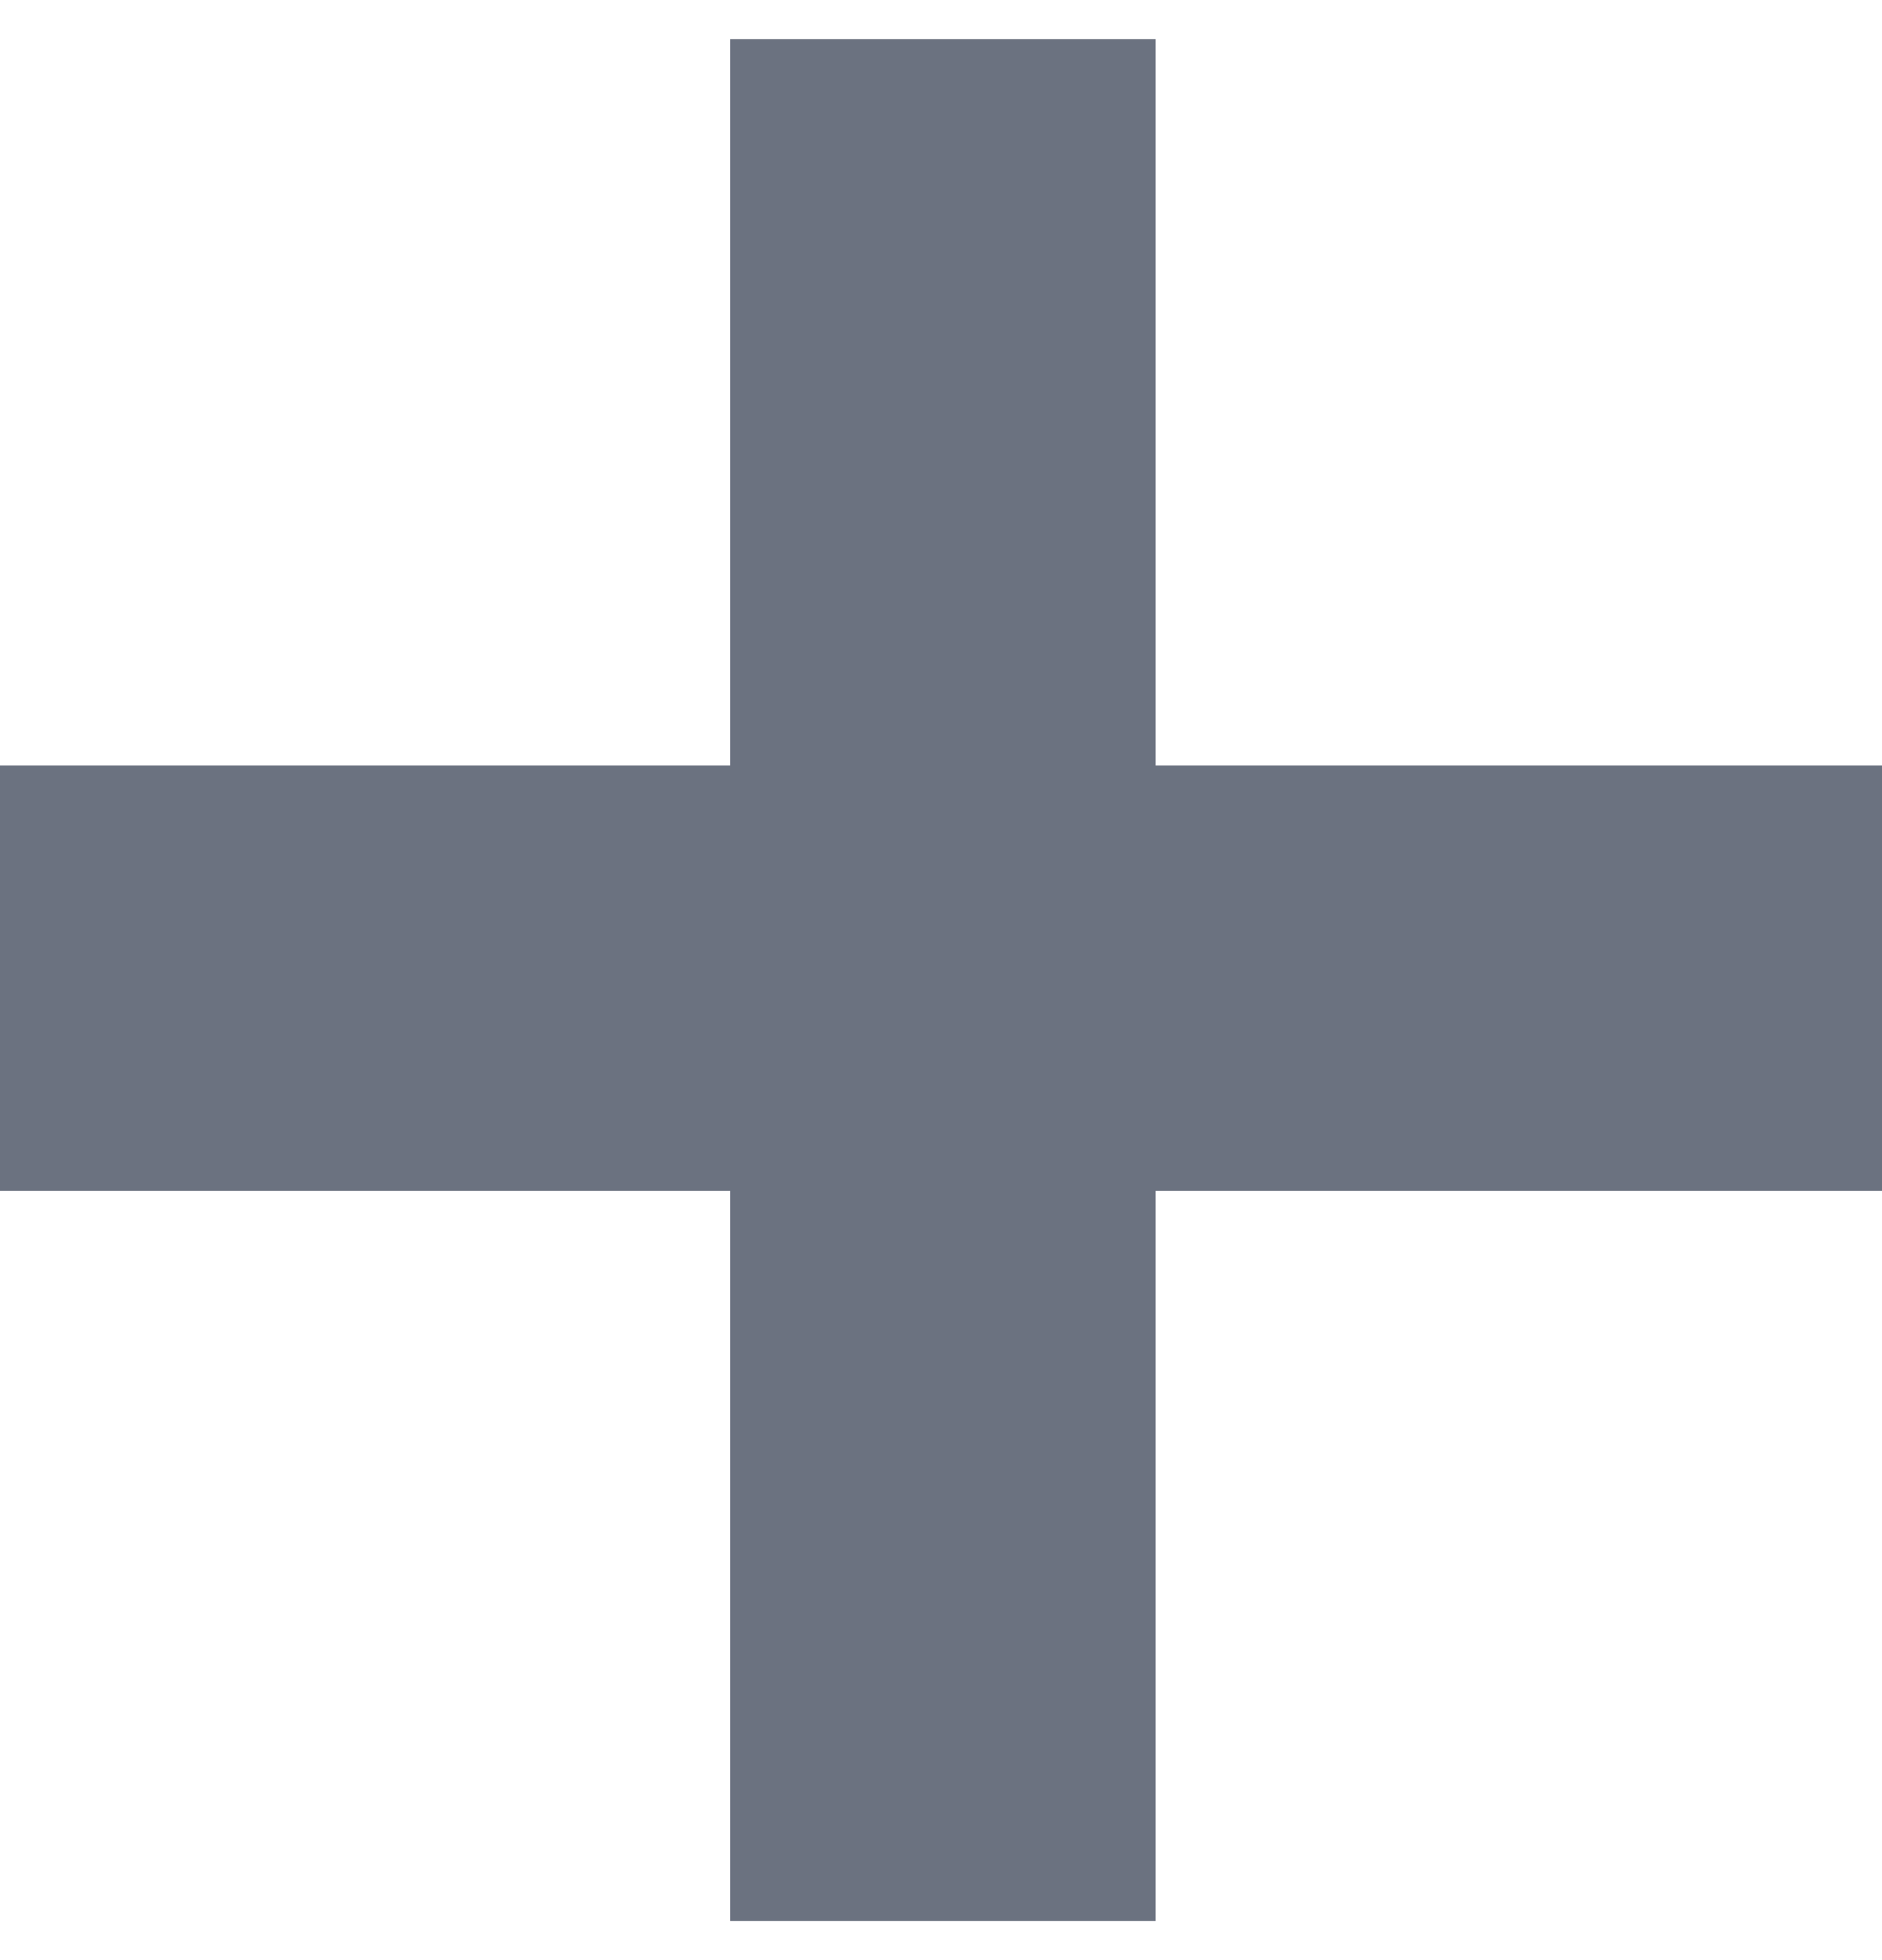
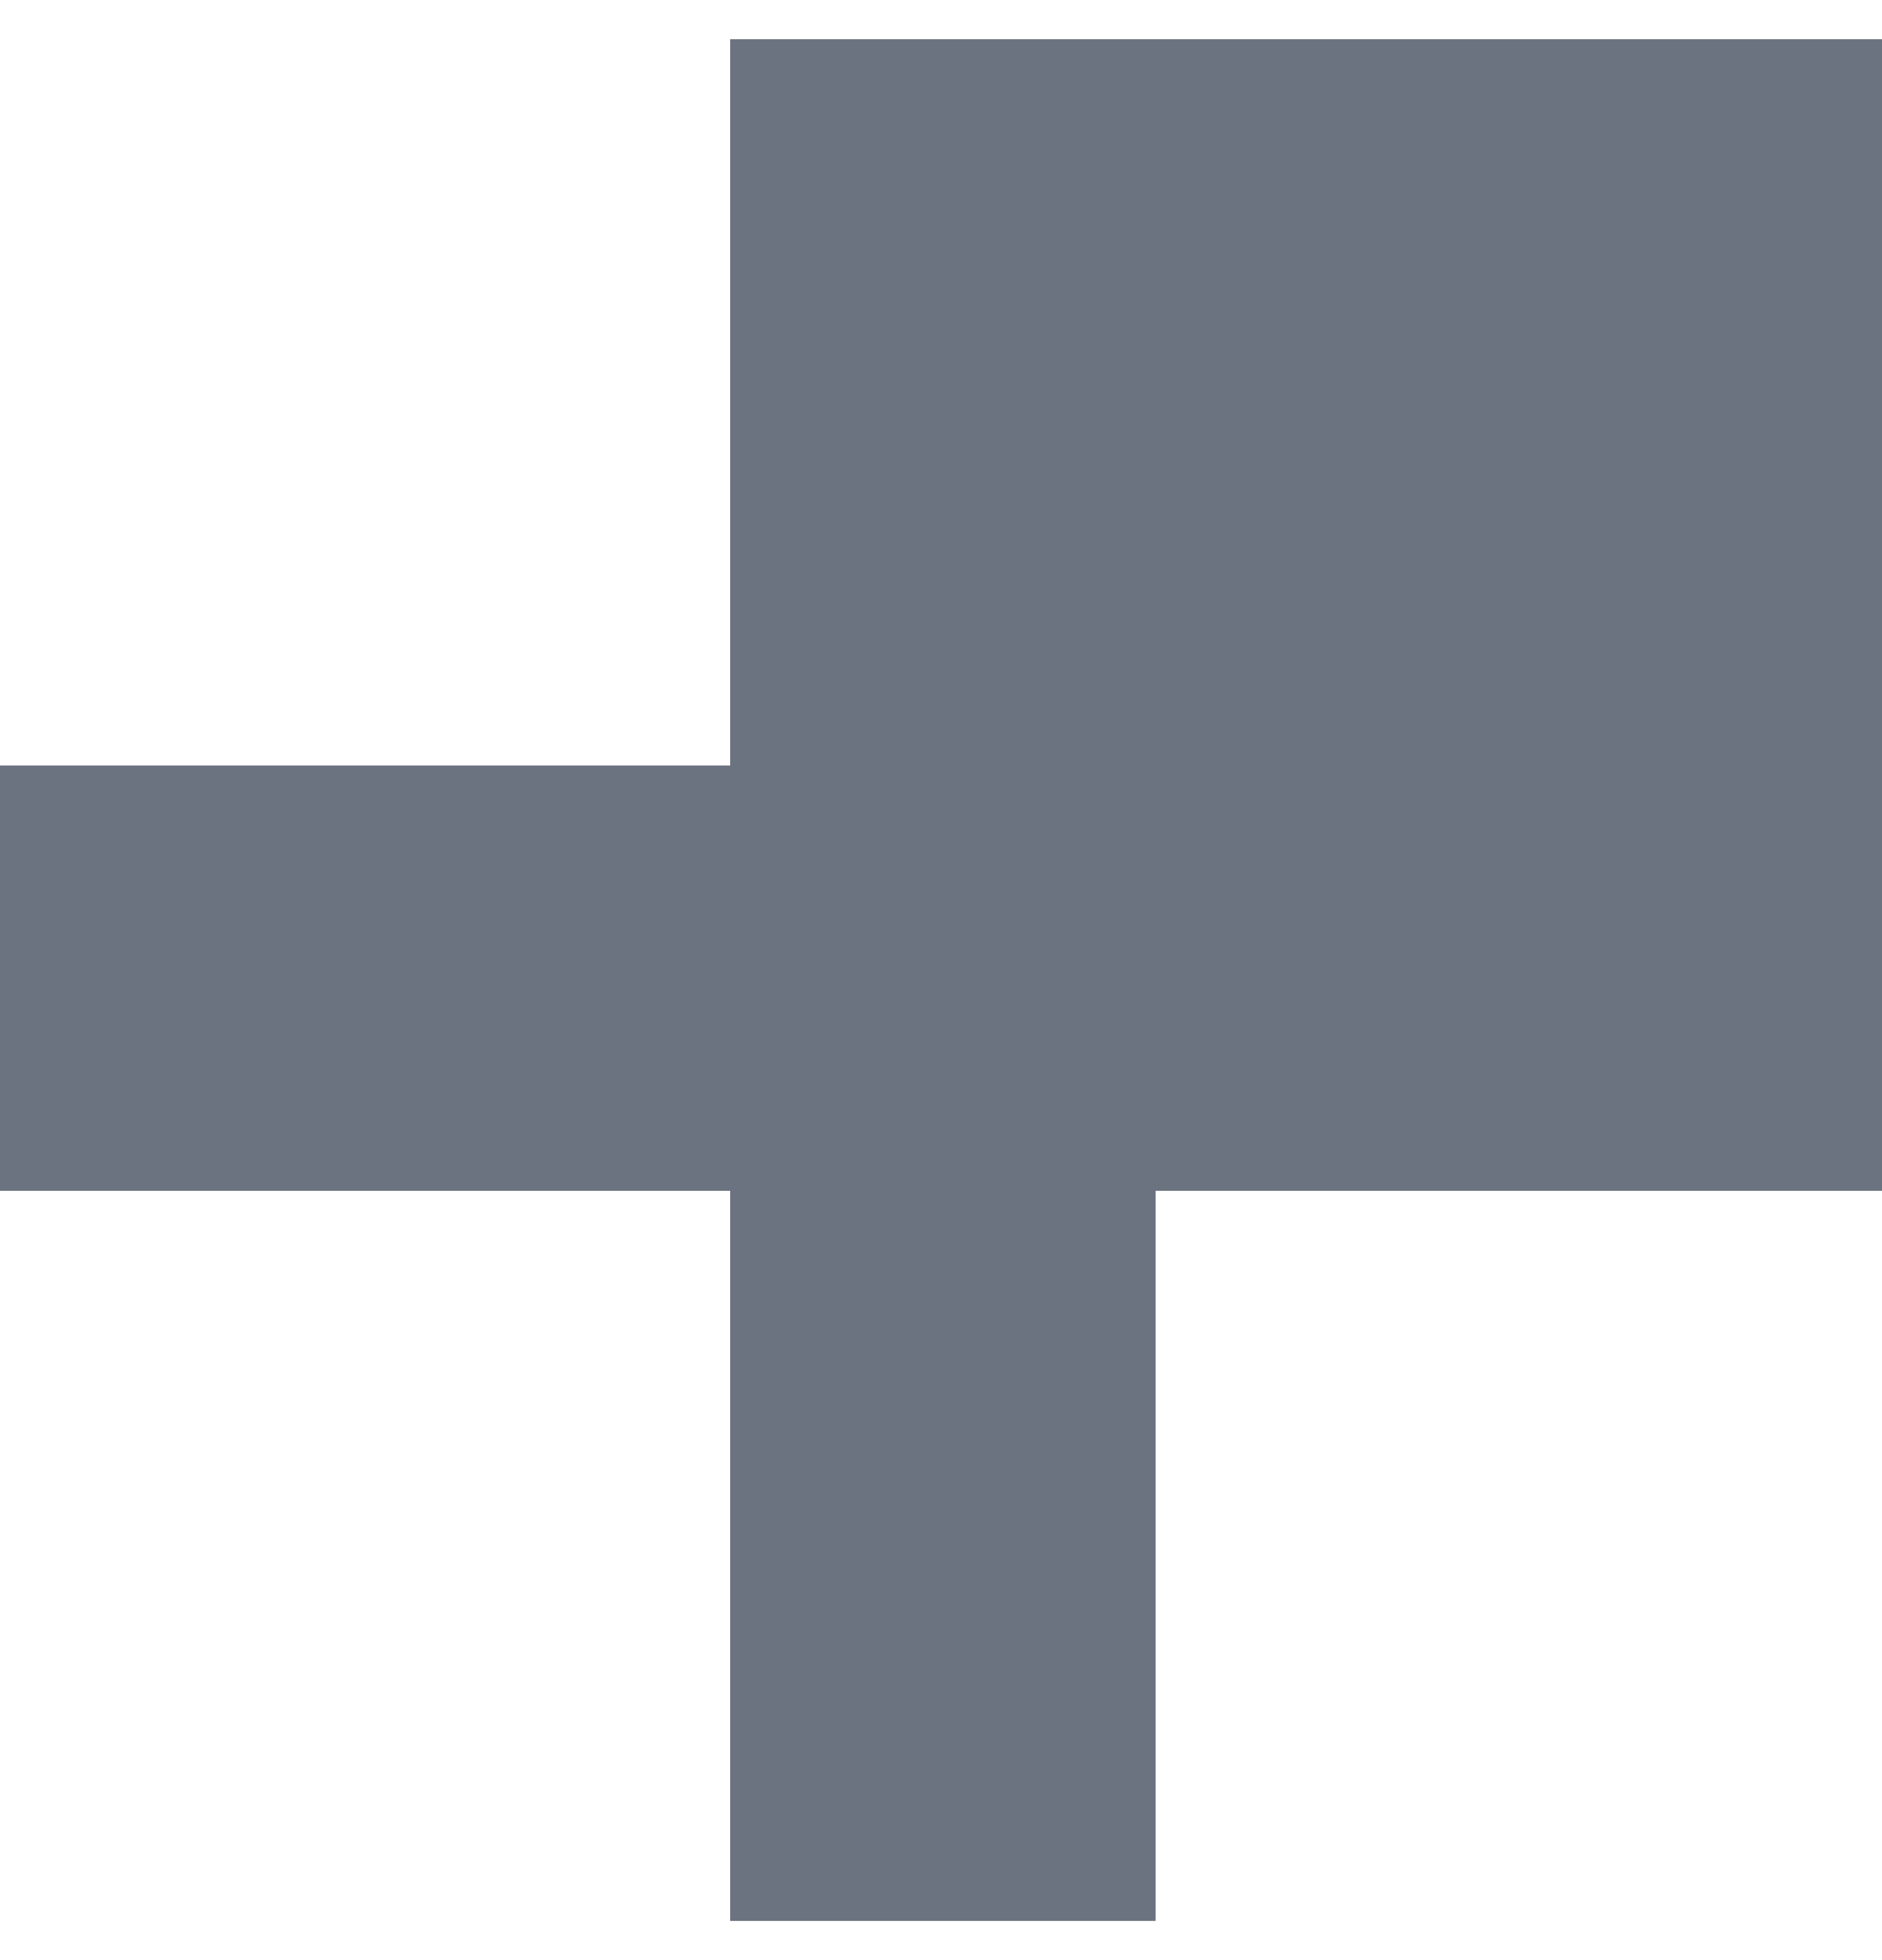
<svg xmlns="http://www.w3.org/2000/svg" width="24" height="25" viewBox="0 0 24 25" fill="none">
-   <path d="M9.312 24.5V15.188H0V9.764H9.312V0.5H14.736V9.764H24V15.188H14.736V24.5H9.312Z" fill="#6B7280" />
+   <path d="M9.312 24.5V15.188H0V9.764H9.312V0.5H14.736H24V15.188H14.736V24.5H9.312Z" fill="#6B7280" />
</svg>